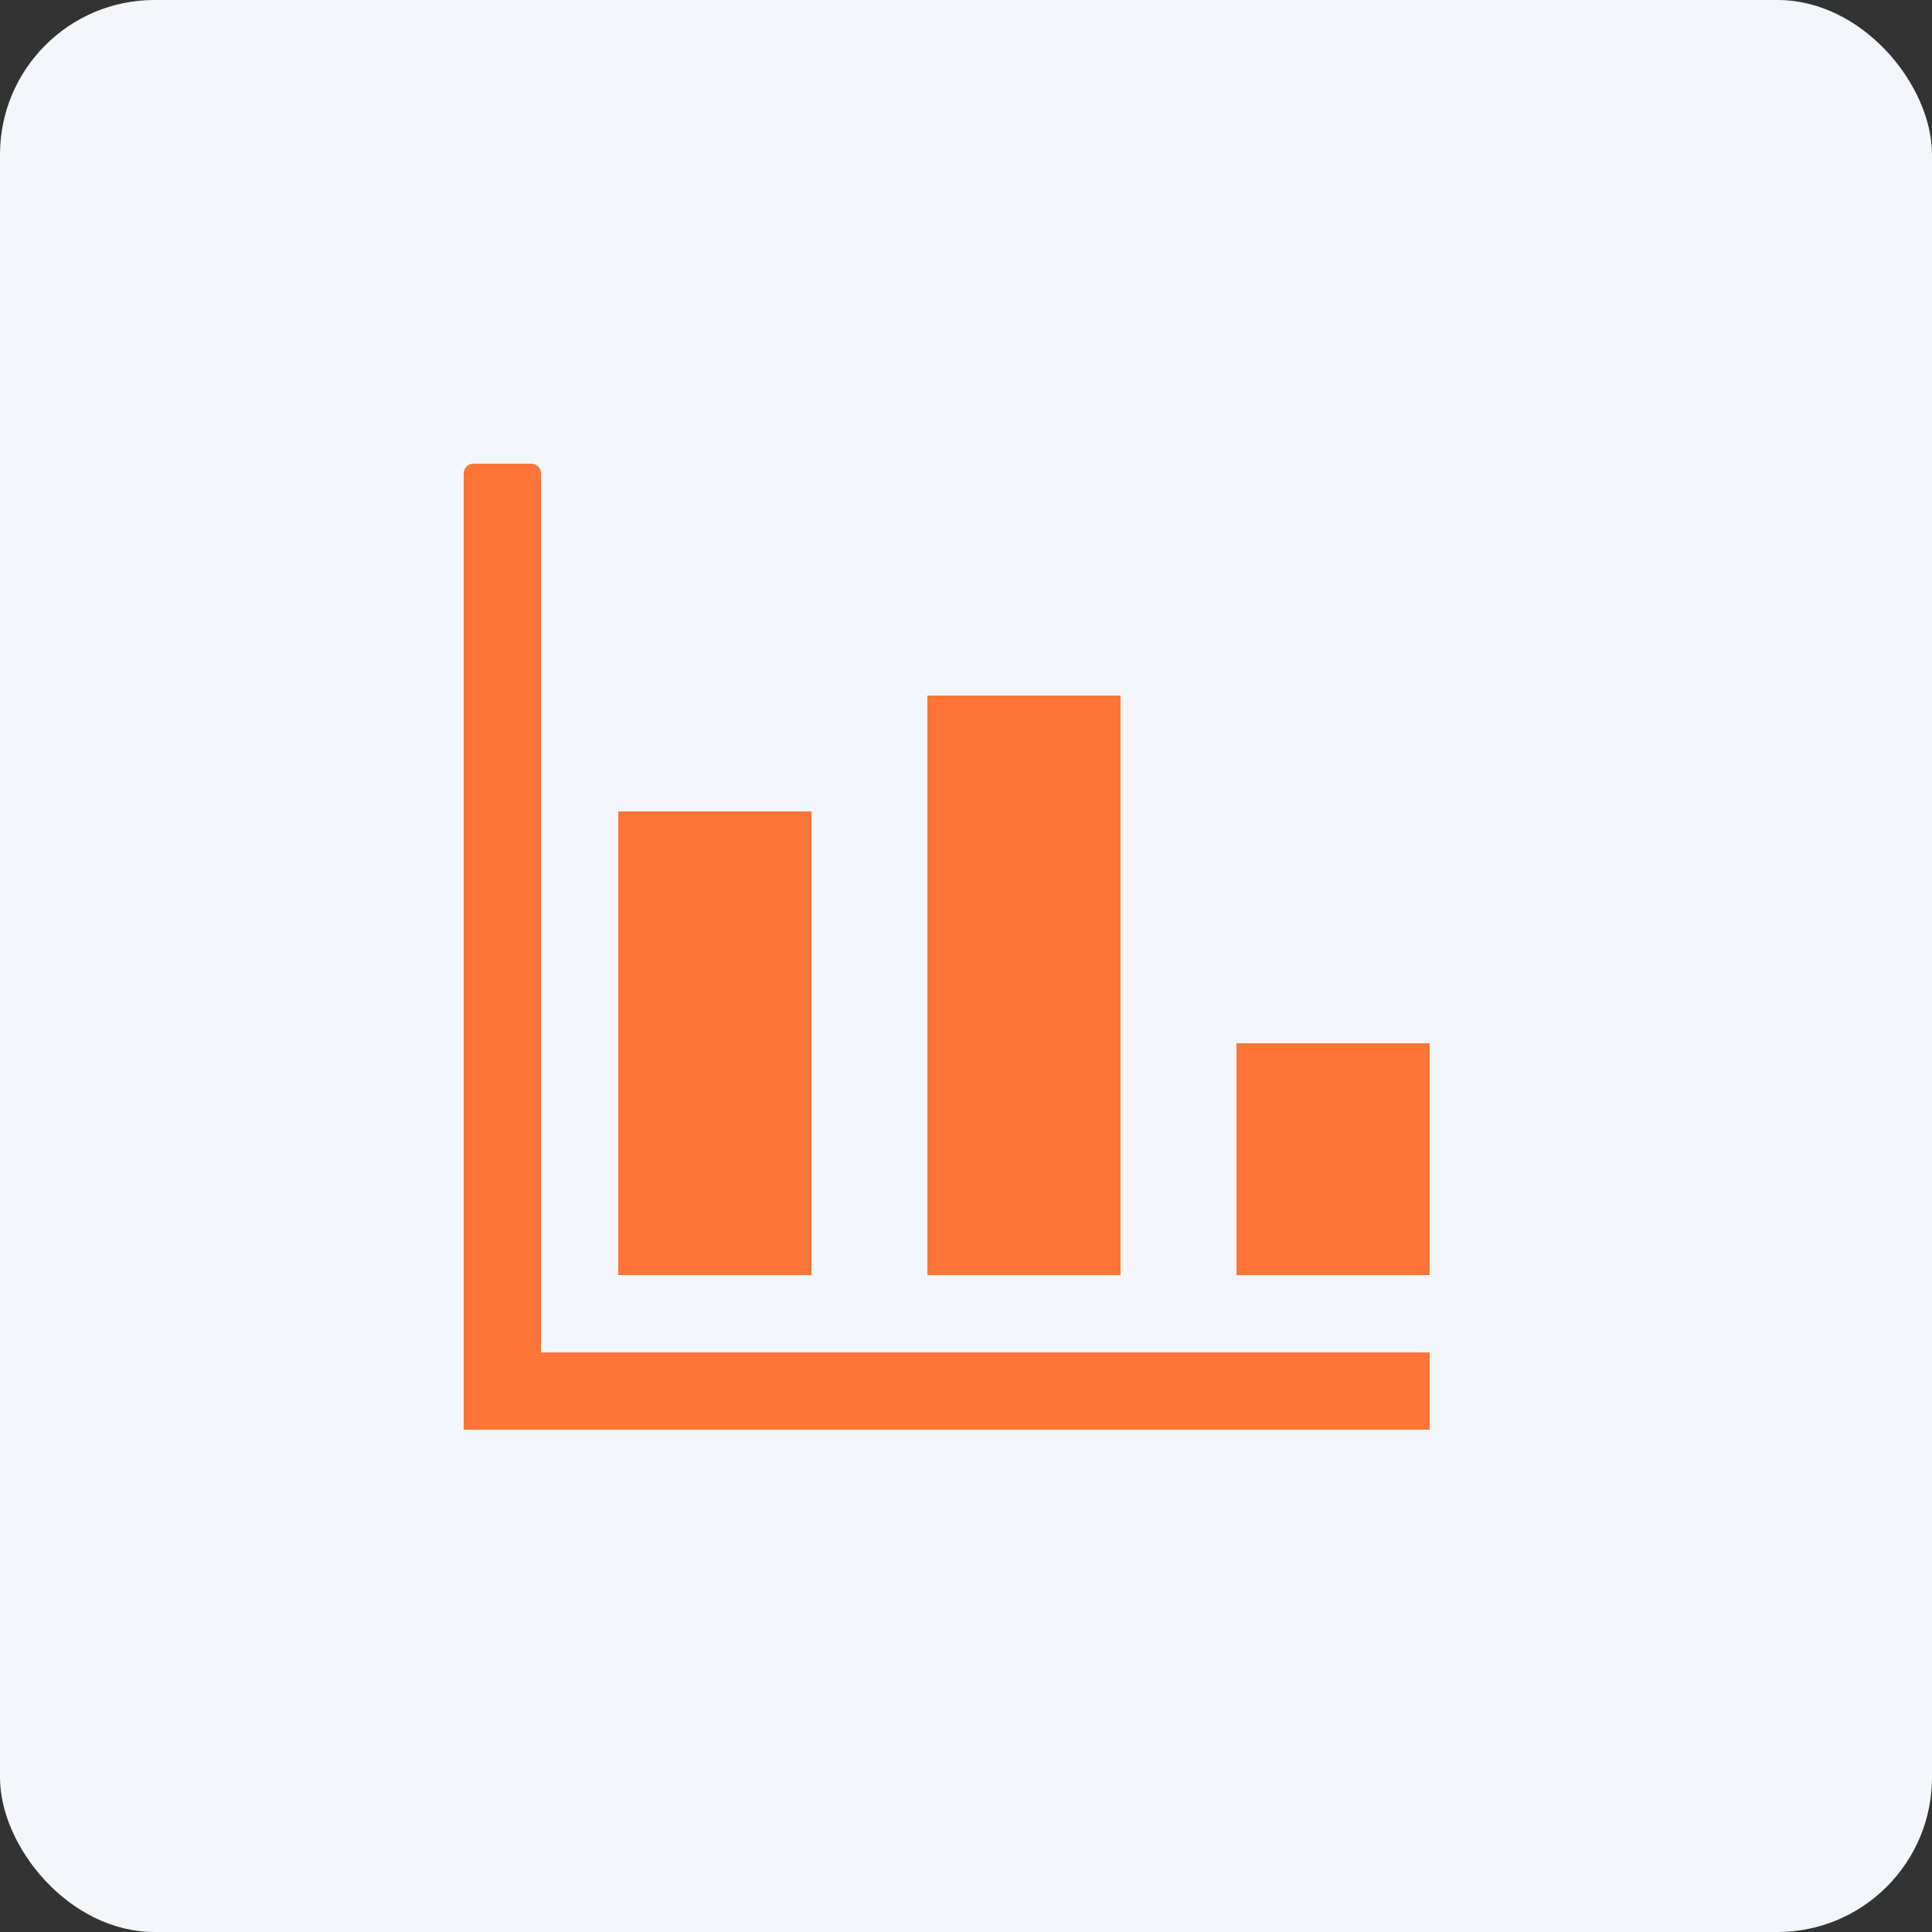
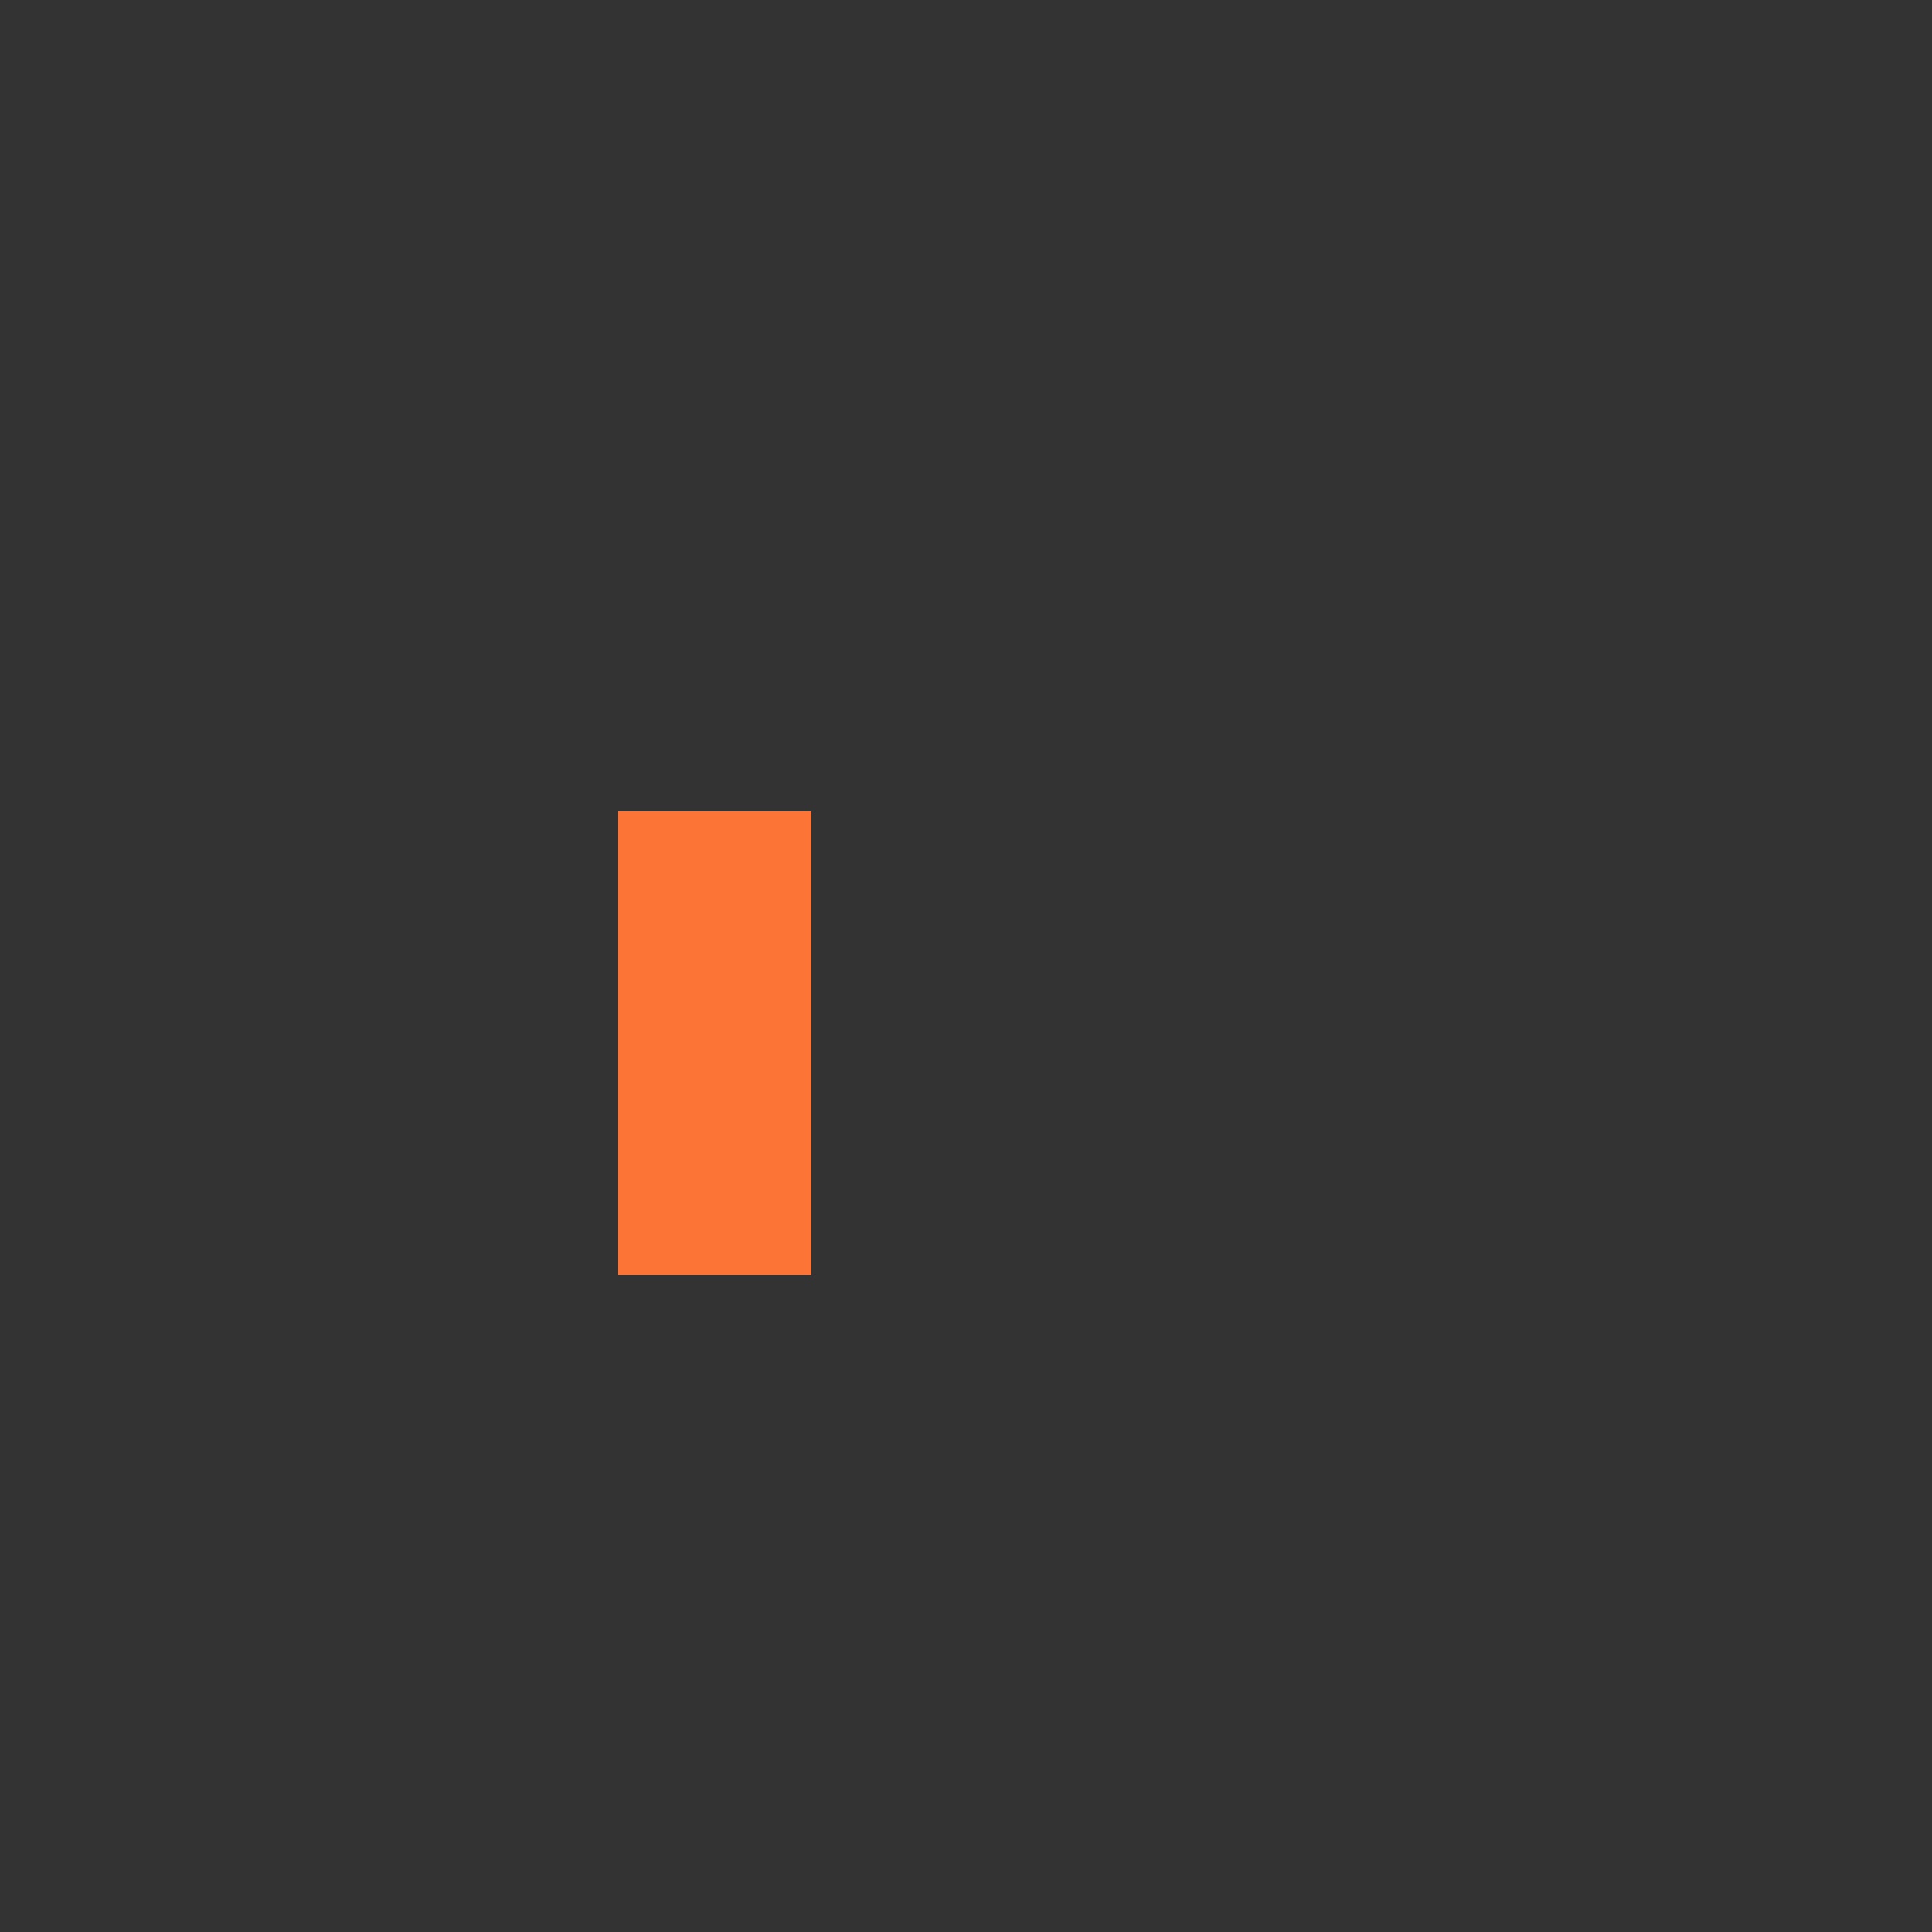
<svg xmlns="http://www.w3.org/2000/svg" width="96" height="96" viewBox="0 0 96 96" fill="none">
  <rect x="0" y="0" width="96" height="96" fill="#333333" stroke="none" />
-   <rect width="96" height="96" rx="7.68" fill="#F3F6FA" />
  <rect x="30.72" y="40.32" width="9.6" height="23.04" fill="#FC7536" />
-   <rect x="61.44" y="51.84" width="9.6" height="11.52" fill="#FC7536" />
-   <rect x="46.08" y="34.56" width="9.6" height="28.8" fill="#FC7536" />
-   <path fill-rule="evenodd" clip-rule="evenodd" d="M26.88 23.52C26.88 23.255 26.665 23.04 26.4 23.04H23.52C23.255 23.04 23.04 23.255 23.04 23.52V26.88V67.2V70.56C23.04 70.825 23.255 71.04 23.52 71.04H26.4C26.665 71.04 26.88 70.825 26.88 70.56V67.2V26.88V23.52Z" fill="#FC7536" />
-   <rect x="70.08" y="68.16" width="1.92" height="46.08" transform="rotate(90 70.08 68.16)" stroke="#FC7536" stroke-width="1.92" />
</svg>